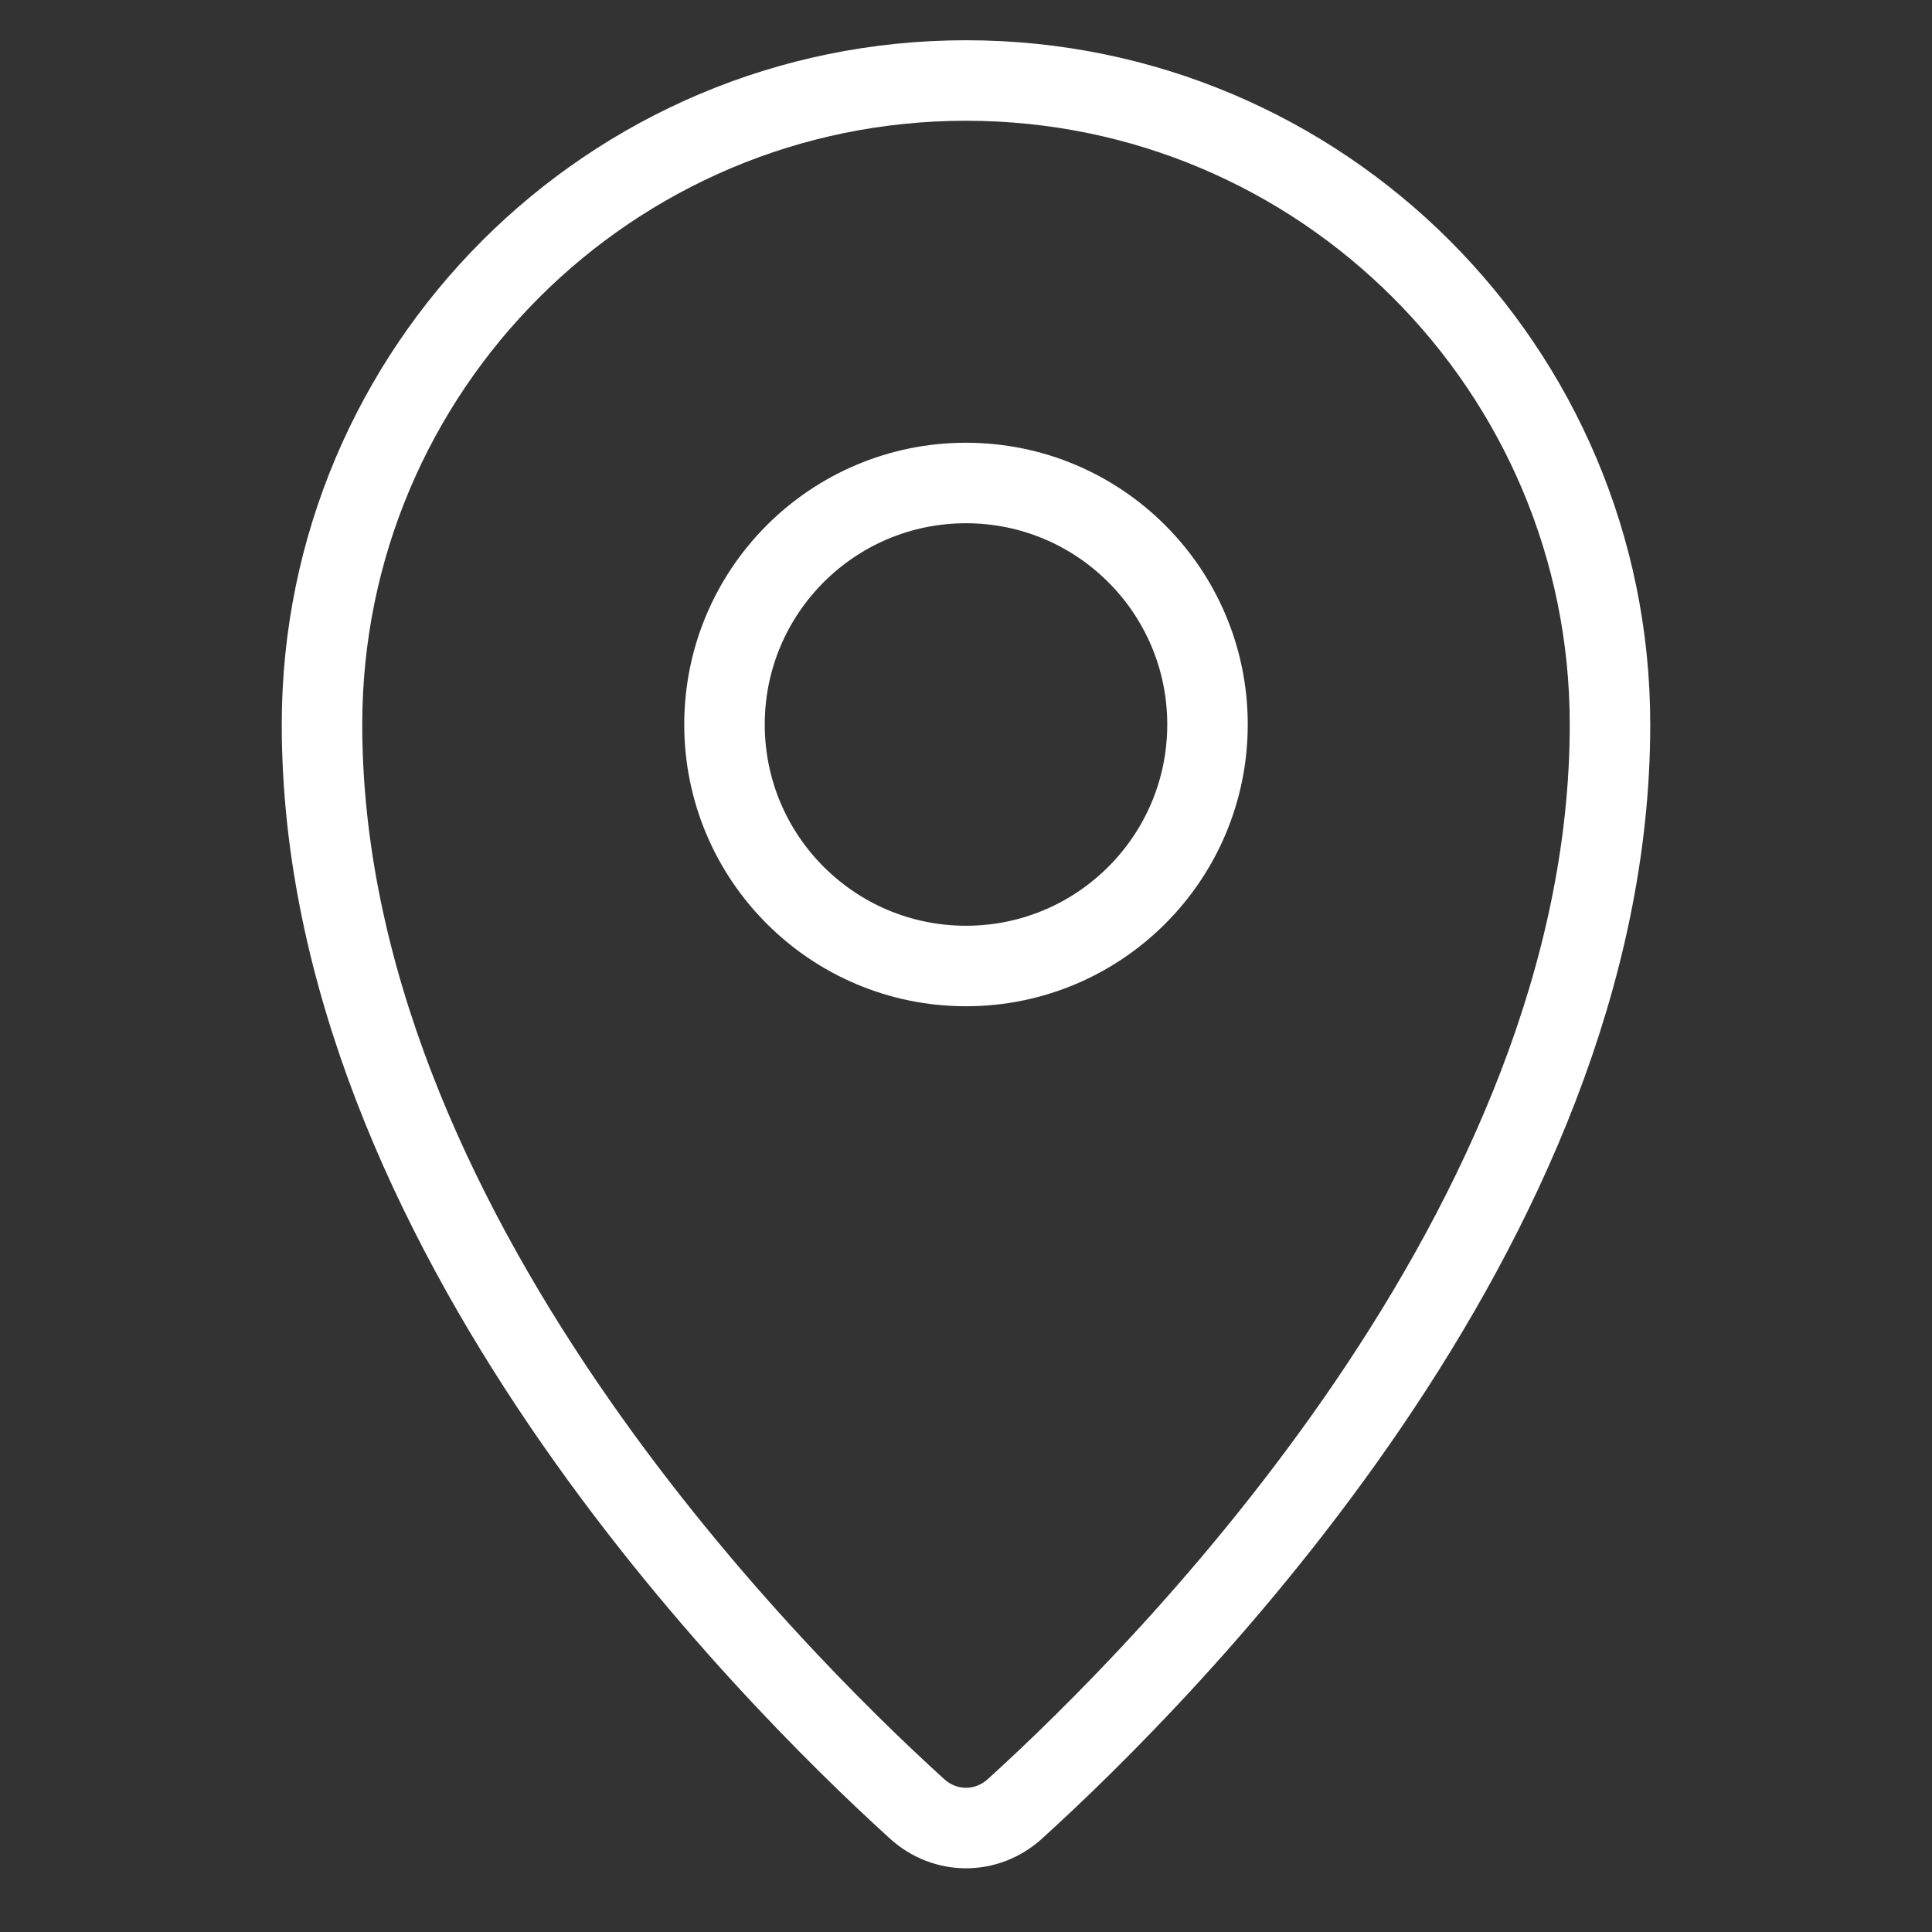
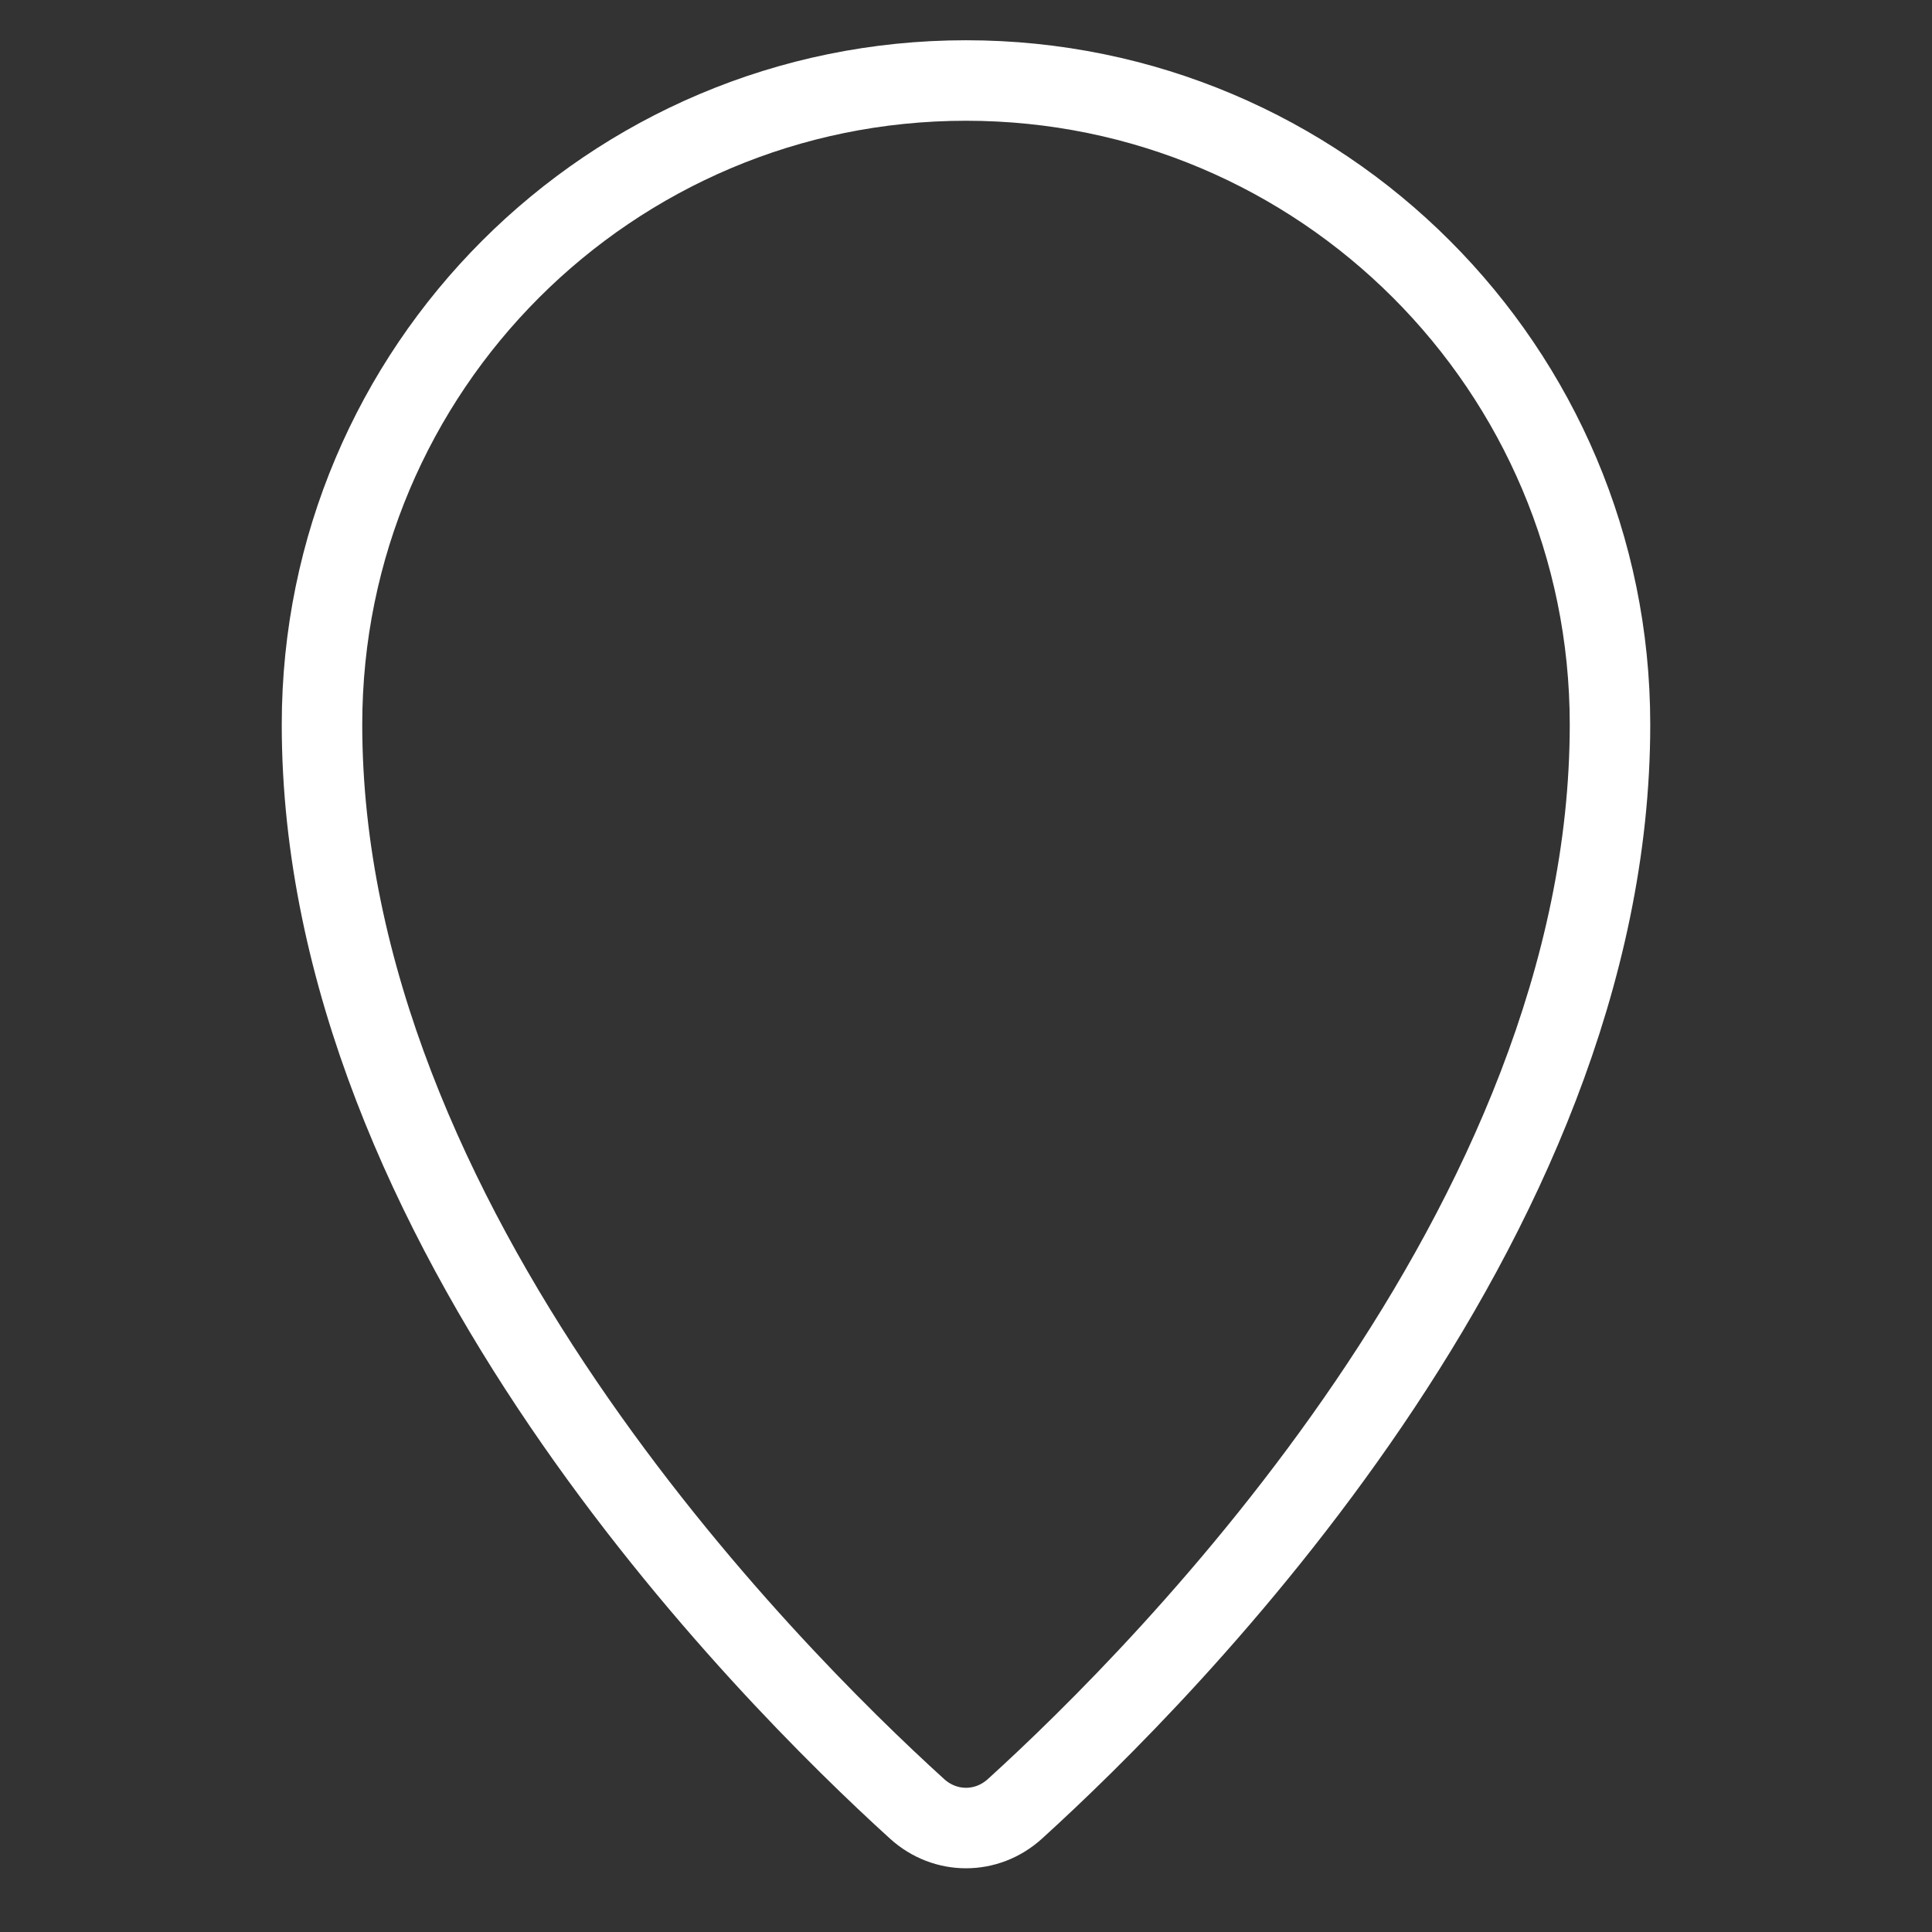
<svg xmlns="http://www.w3.org/2000/svg" width="24" height="24" viewBox="0 0 24 24" fill="none">
  <rect x="0" y="0" width="24" height="24" fill="#333333" stroke="none" />
  <path d="M20 9C20 15.232 14.476 20.774 12.608 22.47C12.258 22.788 11.742 22.788 11.392 22.47C9.524 20.774 4 15.232 4 9C4 4.582 7.582 1 12 1C16.418 1 20 4.582 20 9Z" stroke="white" stroke-linecap="round" />
-   <path d="M15 9C15 10.657 13.657 12 12 12C10.343 12 9 10.657 9 9C9 7.343 10.343 6 12 6C13.657 6 15 7.343 15 9Z" stroke="white" stroke-linecap="round" />
</svg>